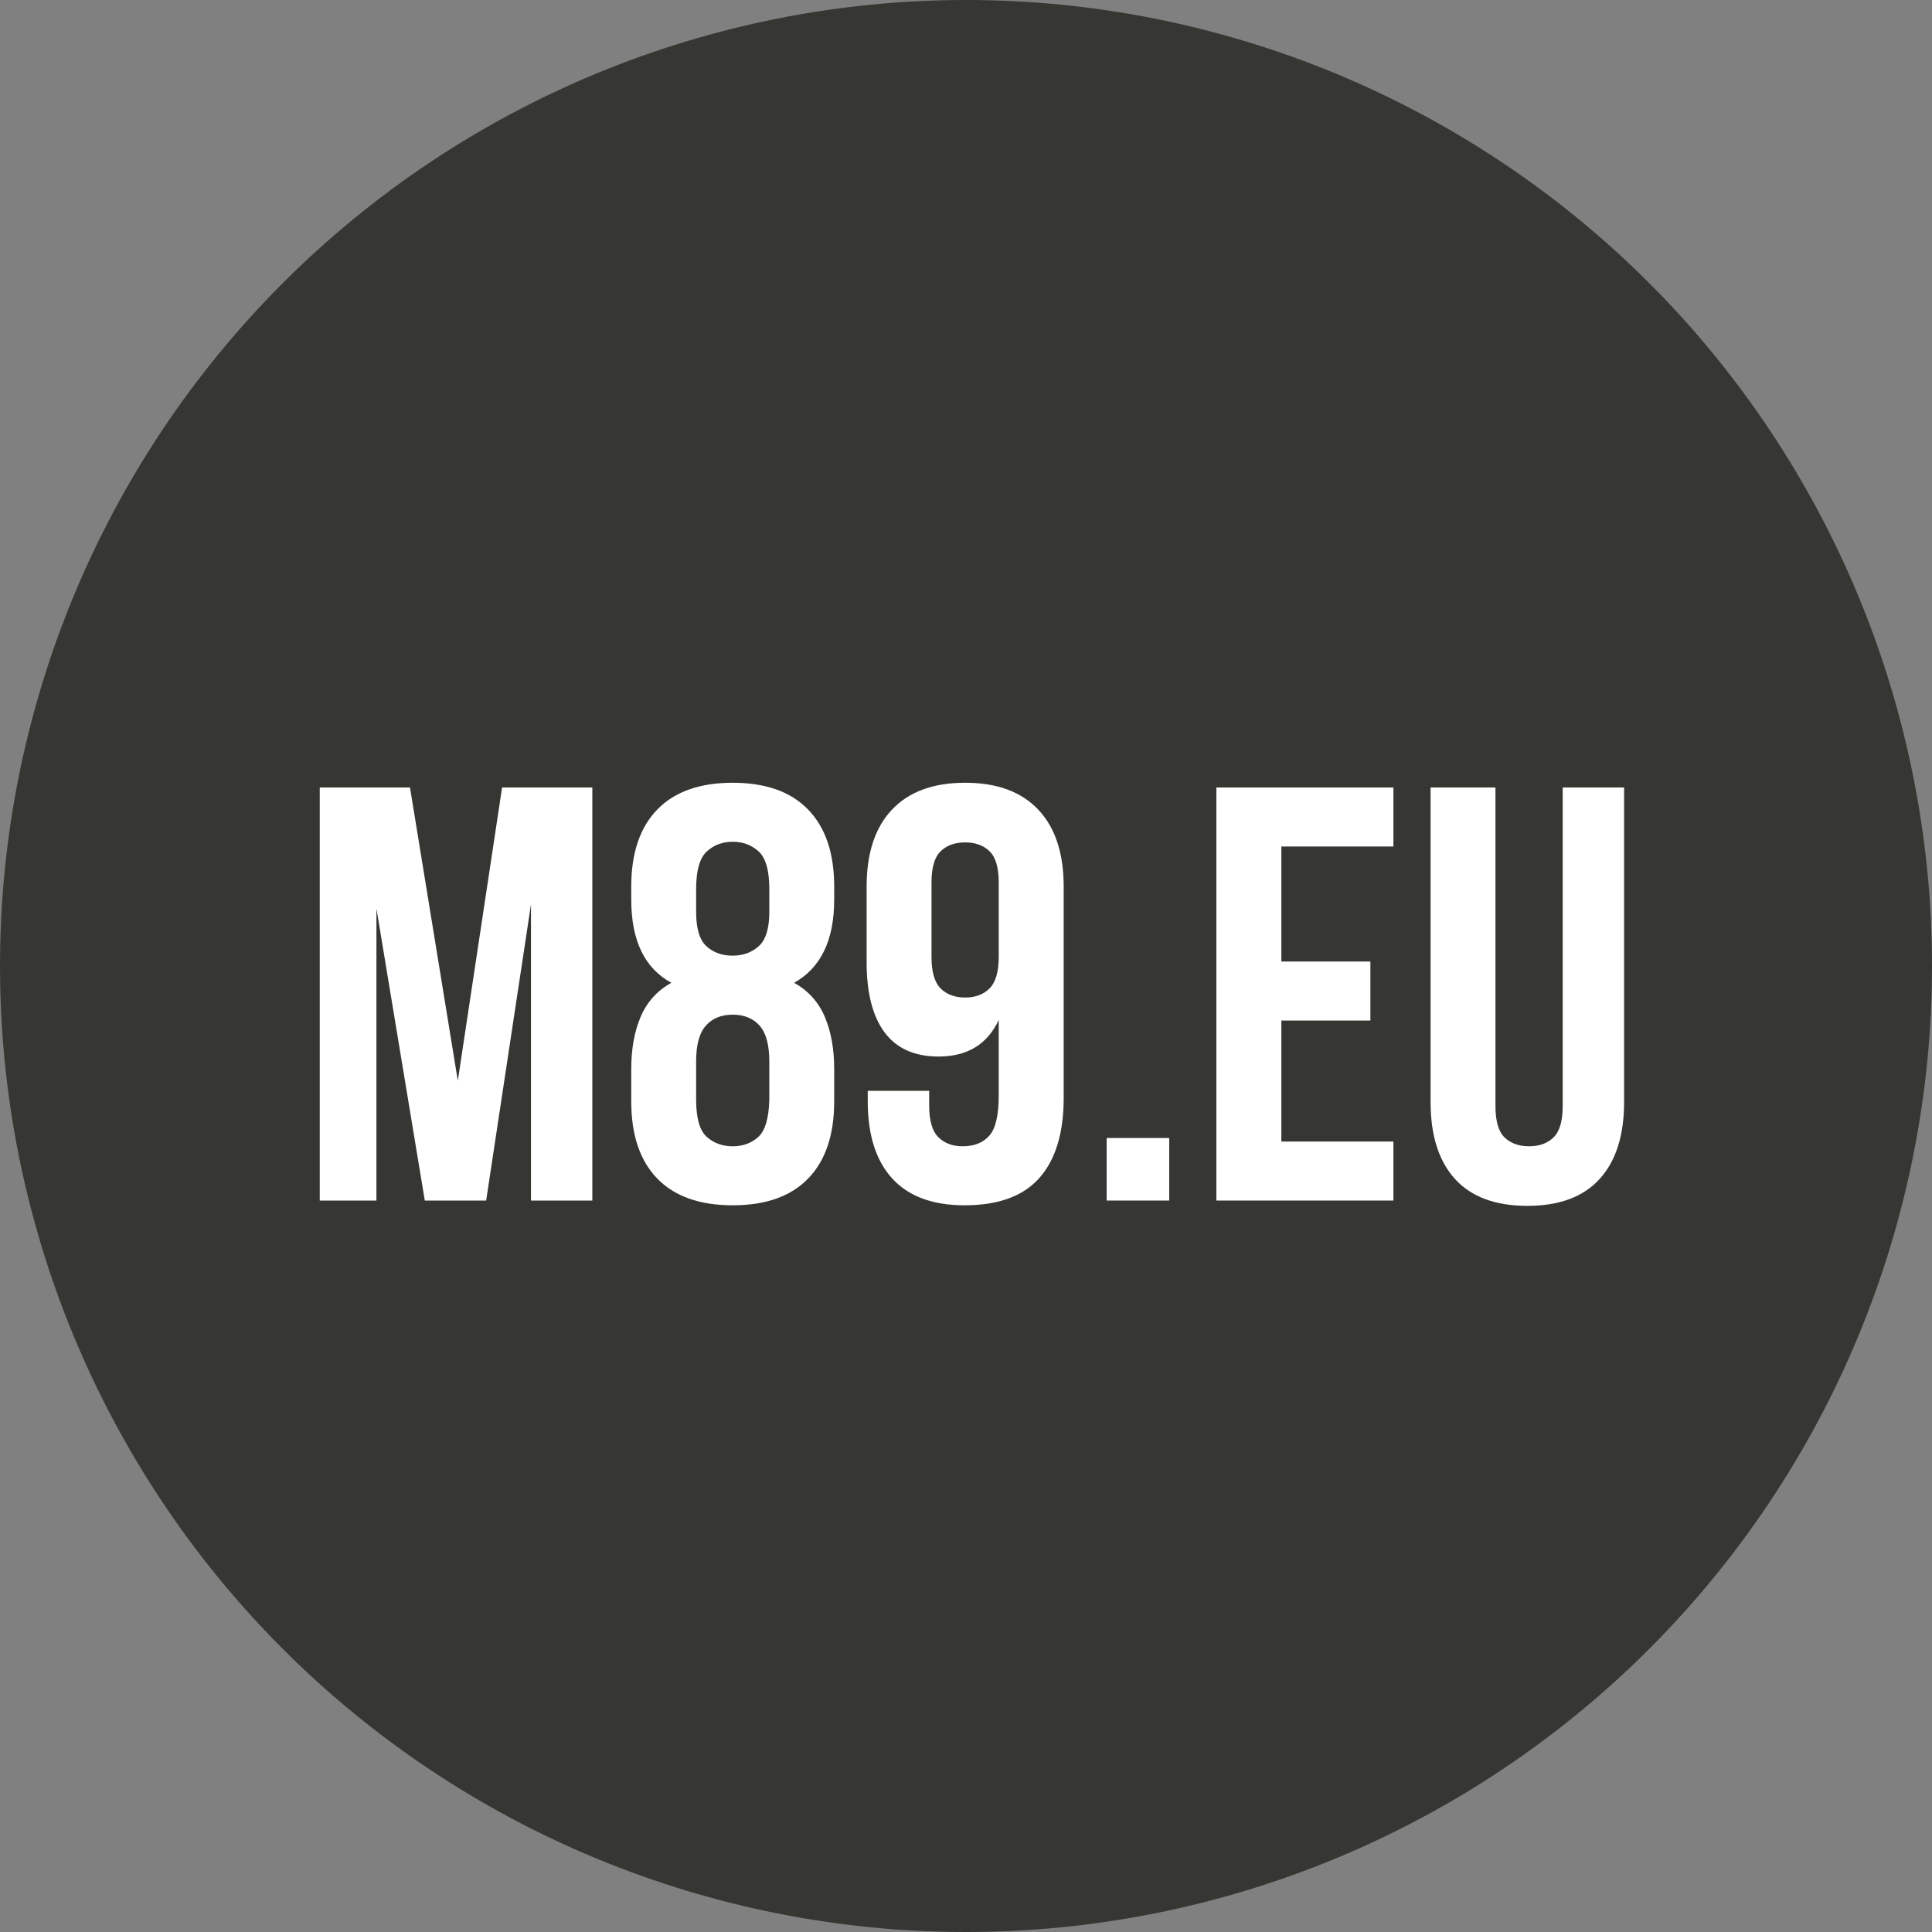
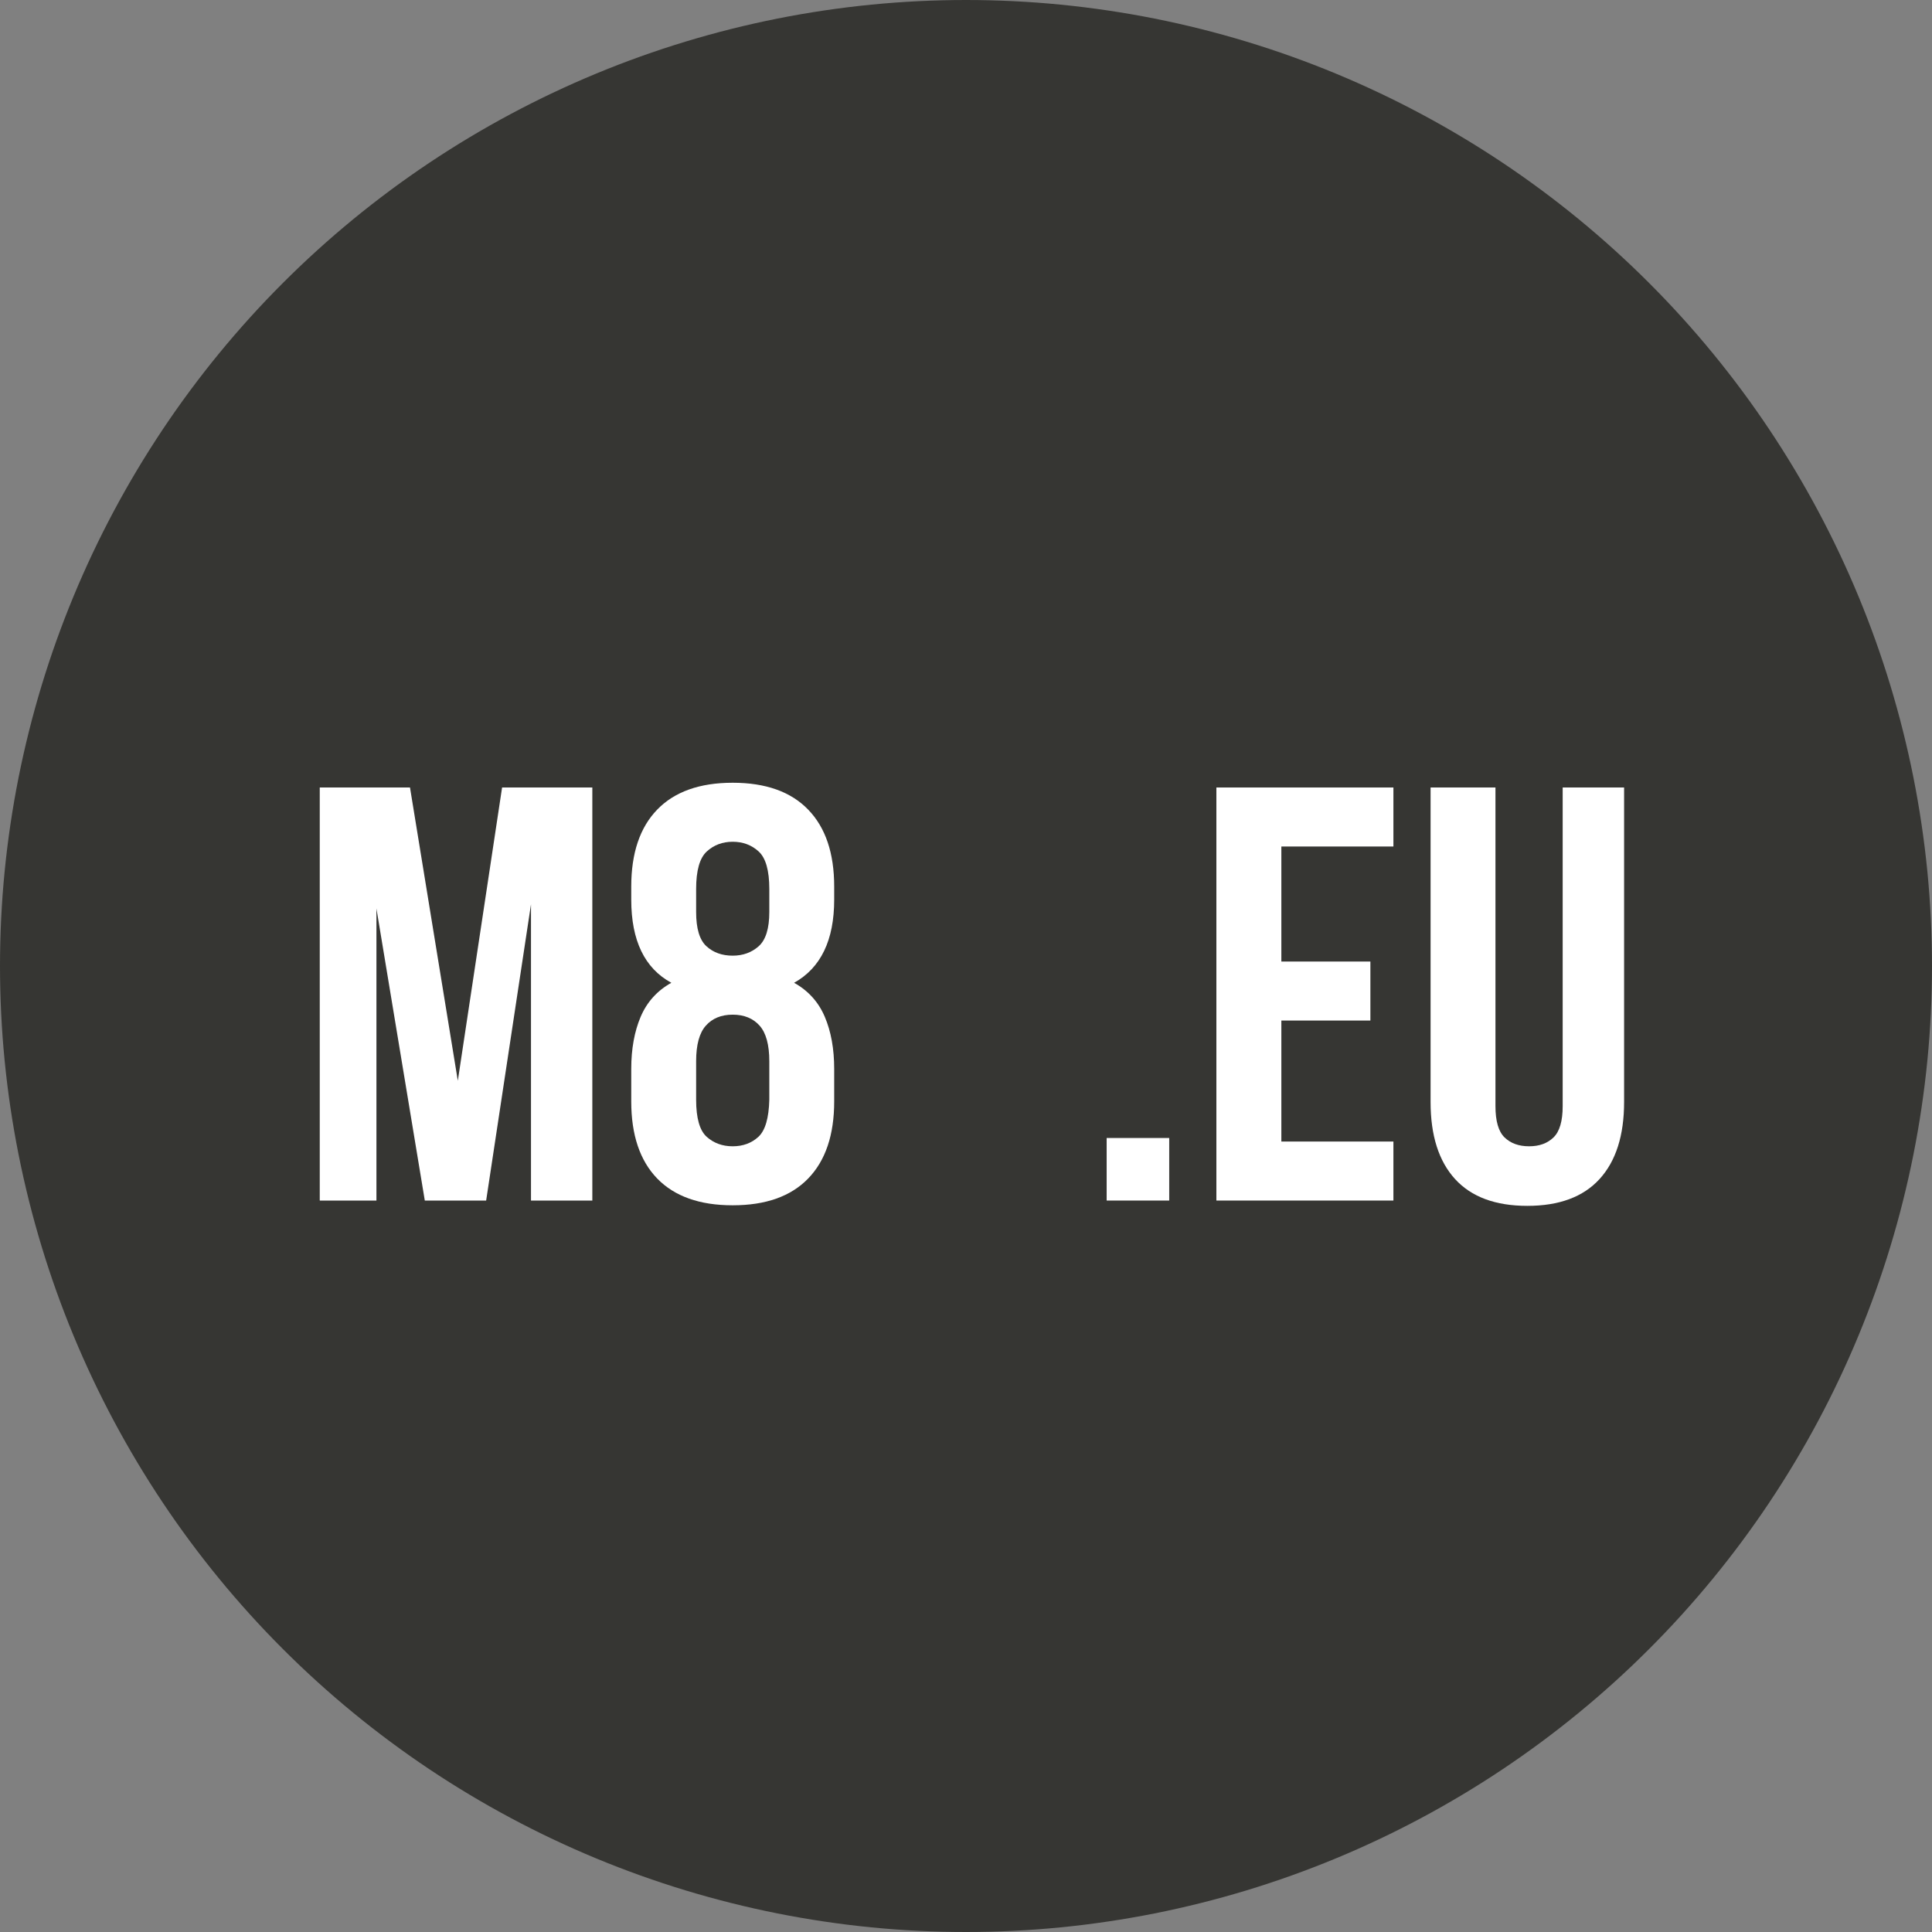
<svg xmlns="http://www.w3.org/2000/svg" width="500" viewBox="0 0 375 375" height="500" preserveAspectRatio="xMidYMid meet">
  <rect x="0" y="0" width="375" height="375" fill="#808080" stroke="none" />
  <defs>
    <g />
    <clipPath id="497c77f115">
      <path d="M 187.5 0 C 181.359 0 175.234 0.301 169.121 0.902 C 163.012 1.504 156.945 2.406 150.922 3.602 C 144.898 4.801 138.949 6.293 133.07 8.074 C 127.195 9.855 121.422 11.922 115.746 14.273 C 110.074 16.621 104.527 19.246 99.113 22.141 C 93.699 25.035 88.438 28.188 83.332 31.598 C 78.227 35.012 73.297 38.664 68.551 42.559 C 63.805 46.457 59.258 50.574 54.918 54.918 C 50.574 59.258 46.457 63.805 42.559 68.551 C 38.664 73.297 35.012 78.227 31.598 83.332 C 28.188 88.438 25.035 93.699 22.141 99.113 C 19.246 104.527 16.621 110.074 14.273 115.746 C 11.922 121.422 9.855 127.195 8.074 133.07 C 6.293 138.949 4.801 144.898 3.602 150.922 C 2.406 156.945 1.504 163.012 0.902 169.121 C 0.301 175.234 0 181.359 0 187.5 C 0 193.641 0.301 199.766 0.902 205.879 C 1.504 211.988 2.406 218.055 3.602 224.078 C 4.801 230.102 6.293 236.051 8.074 241.93 C 9.855 247.805 11.922 253.578 14.273 259.254 C 16.621 264.926 19.246 270.473 22.141 275.887 C 25.035 281.301 28.188 286.562 31.598 291.668 C 35.012 296.773 38.664 301.703 42.559 306.449 C 46.457 311.195 50.574 315.742 54.918 320.082 C 59.258 324.426 63.805 328.543 68.551 332.438 C 73.297 336.336 78.227 339.988 83.332 343.402 C 88.438 346.812 93.699 349.965 99.113 352.859 C 104.527 355.754 110.074 358.379 115.746 360.727 C 121.422 363.078 127.195 365.145 133.07 366.926 C 138.949 368.707 144.898 370.199 150.922 371.398 C 156.945 372.594 163.012 373.496 169.121 374.098 C 175.234 374.699 181.359 375 187.5 375 C 193.641 375 199.766 374.699 205.879 374.098 C 211.988 373.496 218.055 372.594 224.078 371.398 C 230.102 370.199 236.051 368.707 241.93 366.926 C 247.805 365.145 253.578 363.078 259.254 360.727 C 264.926 358.379 270.473 355.754 275.887 352.859 C 281.301 349.965 286.562 346.812 291.668 343.402 C 296.773 339.988 301.703 336.336 306.449 332.438 C 311.195 328.543 315.742 324.426 320.082 320.082 C 324.426 315.742 328.543 311.195 332.438 306.449 C 336.336 301.703 339.988 296.773 343.402 291.668 C 346.812 286.562 349.965 281.301 352.859 275.887 C 355.754 270.473 358.379 264.926 360.727 259.254 C 363.078 253.578 365.145 247.805 366.926 241.93 C 368.707 236.051 370.199 230.102 371.398 224.078 C 372.594 218.055 373.496 211.988 374.098 205.879 C 374.699 199.766 375 193.641 375 187.5 C 375 181.359 374.699 175.234 374.098 169.121 C 373.496 163.012 372.594 156.945 371.398 150.922 C 370.199 144.898 368.707 138.949 366.926 133.07 C 365.145 127.195 363.078 121.422 360.727 115.746 C 358.379 110.074 355.754 104.527 352.859 99.113 C 349.965 93.699 346.812 88.438 343.402 83.332 C 339.988 78.227 336.336 73.297 332.438 68.551 C 328.543 63.805 324.426 59.258 320.082 54.918 C 315.742 50.574 311.195 46.457 306.449 42.559 C 301.703 38.664 296.773 35.012 291.668 31.598 C 286.562 28.188 281.301 25.035 275.887 22.141 C 270.473 19.246 264.926 16.621 259.254 14.273 C 253.578 11.922 247.805 9.855 241.93 8.074 C 236.051 6.293 230.102 4.801 224.078 3.602 C 218.055 2.406 211.988 1.504 205.879 0.902 C 199.766 0.301 193.641 0 187.5 0 Z M 187.5 0 " clip-rule="nonzero" />
    </clipPath>
  </defs>
  <g clip-path="url(#497c77f115)">
    <rect x="-37.5" width="450" fill="#363633" y="-37.5" height="450" fill-opacity="1" />
  </g>
  <g fill="#ffffff" fill-opacity="1">
    <g transform="translate(57.596, 233.025)">
      <g>
-         <path d="M 31.266 -23.25 L 39.859 -80.172 L 57.375 -80.172 L 57.375 0 L 45.469 0 L 45.469 -57.5 L 36.766 0 L 24.859 0 L 15.469 -56.688 L 15.469 0 L 4.469 0 L 4.469 -80.172 L 21.984 -80.172 Z M 31.266 -23.25 " />
+         <path d="M 31.266 -23.25 L 39.859 -80.172 L 57.375 -80.172 L 57.375 0 L 45.469 0 L 45.469 -57.5 L 36.766 0 L 24.859 0 L 15.469 -56.688 L 15.469 0 L 4.469 0 L 4.469 -80.172 L 21.984 -80.172 Z " />
      </g>
    </g>
  </g>
  <g fill="#ffffff" fill-opacity="1">
    <g transform="translate(119.541, 233.025)">
      <g>
        <path d="M 42.375 -19.234 C 42.375 -12.742 40.691 -7.758 37.328 -4.281 C 33.973 -0.812 29.086 0.922 22.672 0.922 C 16.266 0.922 11.379 -0.812 8.016 -4.281 C 4.66 -7.758 2.984 -12.742 2.984 -19.234 L 2.984 -25.547 C 2.984 -29.43 3.594 -32.805 4.812 -35.672 C 6.031 -38.535 8.016 -40.734 10.766 -42.266 C 5.578 -45.086 2.984 -50.469 2.984 -58.406 L 2.984 -60.938 C 2.984 -67.426 4.66 -72.406 8.016 -75.875 C 11.379 -79.352 16.266 -81.094 22.672 -81.094 C 29.086 -81.094 33.973 -79.352 37.328 -75.875 C 40.691 -72.406 42.375 -67.426 42.375 -60.938 L 42.375 -58.406 C 42.375 -50.539 39.781 -45.16 34.594 -42.266 C 37.344 -40.734 39.328 -38.535 40.547 -35.672 C 41.766 -32.805 42.375 -29.43 42.375 -25.547 Z M 15.578 -19.578 C 15.578 -15.992 16.266 -13.586 17.641 -12.359 C 19.016 -11.141 20.691 -10.531 22.672 -10.531 C 24.66 -10.531 26.32 -11.141 27.656 -12.359 C 28.988 -13.586 29.695 -15.992 29.781 -19.578 L 29.781 -27.031 C 29.781 -30.238 29.148 -32.547 27.891 -33.953 C 26.629 -35.367 24.891 -36.078 22.672 -36.078 C 20.461 -36.078 18.727 -35.367 17.469 -33.953 C 16.207 -32.547 15.578 -30.238 15.578 -27.031 Z M 15.578 -56 C 15.578 -52.801 16.242 -50.586 17.578 -49.359 C 18.91 -48.141 20.609 -47.531 22.672 -47.531 C 24.66 -47.531 26.344 -48.141 27.719 -49.359 C 29.094 -50.586 29.781 -52.801 29.781 -56 L 29.781 -60.469 C 29.781 -64.062 29.094 -66.488 27.719 -67.75 C 26.344 -69.008 24.66 -69.641 22.672 -69.641 C 20.691 -69.641 19.016 -69.008 17.641 -67.75 C 16.266 -66.488 15.578 -64.062 15.578 -60.469 Z M 15.578 -56 " />
      </g>
    </g>
  </g>
  <g fill="#ffffff" fill-opacity="1">
    <g transform="translate(164.883, 233.025)">
      <g>
-         <path d="M 41.578 -19.922 C 41.578 -13.129 40.008 -7.957 36.875 -4.406 C 33.75 -0.852 28.898 0.922 22.328 0.922 C 16.148 0.922 11.473 -0.812 8.297 -4.281 C 5.129 -7.758 3.547 -12.742 3.547 -19.234 L 3.547 -21.297 L 15.469 -21.297 L 15.469 -18.438 C 15.469 -15.539 16.055 -13.5 17.234 -12.312 C 18.422 -11.125 20.004 -10.531 21.984 -10.531 C 24.203 -10.531 25.922 -11.219 27.141 -12.594 C 28.359 -13.969 28.969 -16.566 28.969 -20.391 L 28.969 -35.047 C 26.758 -30.316 22.867 -27.953 17.297 -27.953 C 12.641 -27.953 9.145 -29.516 6.812 -32.641 C 4.488 -35.773 3.328 -40.316 3.328 -46.266 L 3.328 -60.938 C 3.328 -67.426 4.969 -72.406 8.25 -75.875 C 11.531 -79.352 16.266 -81.094 22.453 -81.094 C 28.629 -81.094 33.359 -79.352 36.641 -75.875 C 39.93 -72.406 41.578 -67.426 41.578 -60.938 Z M 22.453 -39.406 C 24.43 -39.406 26.008 -39.992 27.188 -41.172 C 28.375 -42.359 28.969 -44.398 28.969 -47.297 L 28.969 -61.734 C 28.969 -64.629 28.375 -66.648 27.188 -67.797 C 26.008 -68.941 24.43 -69.516 22.453 -69.516 C 20.461 -69.516 18.875 -68.941 17.688 -67.797 C 16.508 -66.648 15.922 -64.629 15.922 -61.734 L 15.922 -47.297 C 15.922 -44.398 16.508 -42.359 17.688 -41.172 C 18.875 -39.992 20.461 -39.406 22.453 -39.406 Z M 22.453 -39.406 " />
-       </g>
+         </g>
    </g>
  </g>
  <g fill="#ffffff" fill-opacity="1">
    <g transform="translate(210.225, 233.025)">
      <g>
        <path d="M 16.719 -12.141 L 16.719 0 L 4.578 0 L 4.578 -12.141 Z M 16.719 -12.141 " />
      </g>
    </g>
  </g>
  <g fill="#ffffff" fill-opacity="1">
    <g transform="translate(231.522, 233.025)">
      <g>
        <path d="M 17.188 -46.391 L 34.469 -46.391 L 34.469 -34.938 L 17.188 -34.938 L 17.188 -11.453 L 38.938 -11.453 L 38.938 0 L 4.578 0 L 4.578 -80.172 L 38.938 -80.172 L 38.938 -68.719 L 17.188 -68.719 Z M 17.188 -46.391 " />
      </g>
    </g>
  </g>
  <g fill="#ffffff" fill-opacity="1">
    <g transform="translate(273.659, 233.025)">
      <g>
        <path d="M 16.609 -80.172 L 16.609 -18.328 C 16.609 -15.422 17.195 -13.395 18.375 -12.25 C 19.562 -11.102 21.148 -10.531 23.141 -10.531 C 25.117 -10.531 26.695 -11.102 27.875 -12.25 C 29.062 -13.395 29.656 -15.422 29.656 -18.328 L 29.656 -80.172 L 41.578 -80.172 L 41.578 -19.125 C 41.578 -12.633 39.988 -7.648 36.812 -4.172 C 33.645 -0.703 28.973 1.031 22.797 1.031 C 16.609 1.031 11.93 -0.703 8.766 -4.172 C 5.598 -7.648 4.016 -12.633 4.016 -19.125 L 4.016 -80.172 Z M 16.609 -80.172 " />
      </g>
    </g>
  </g>
</svg>